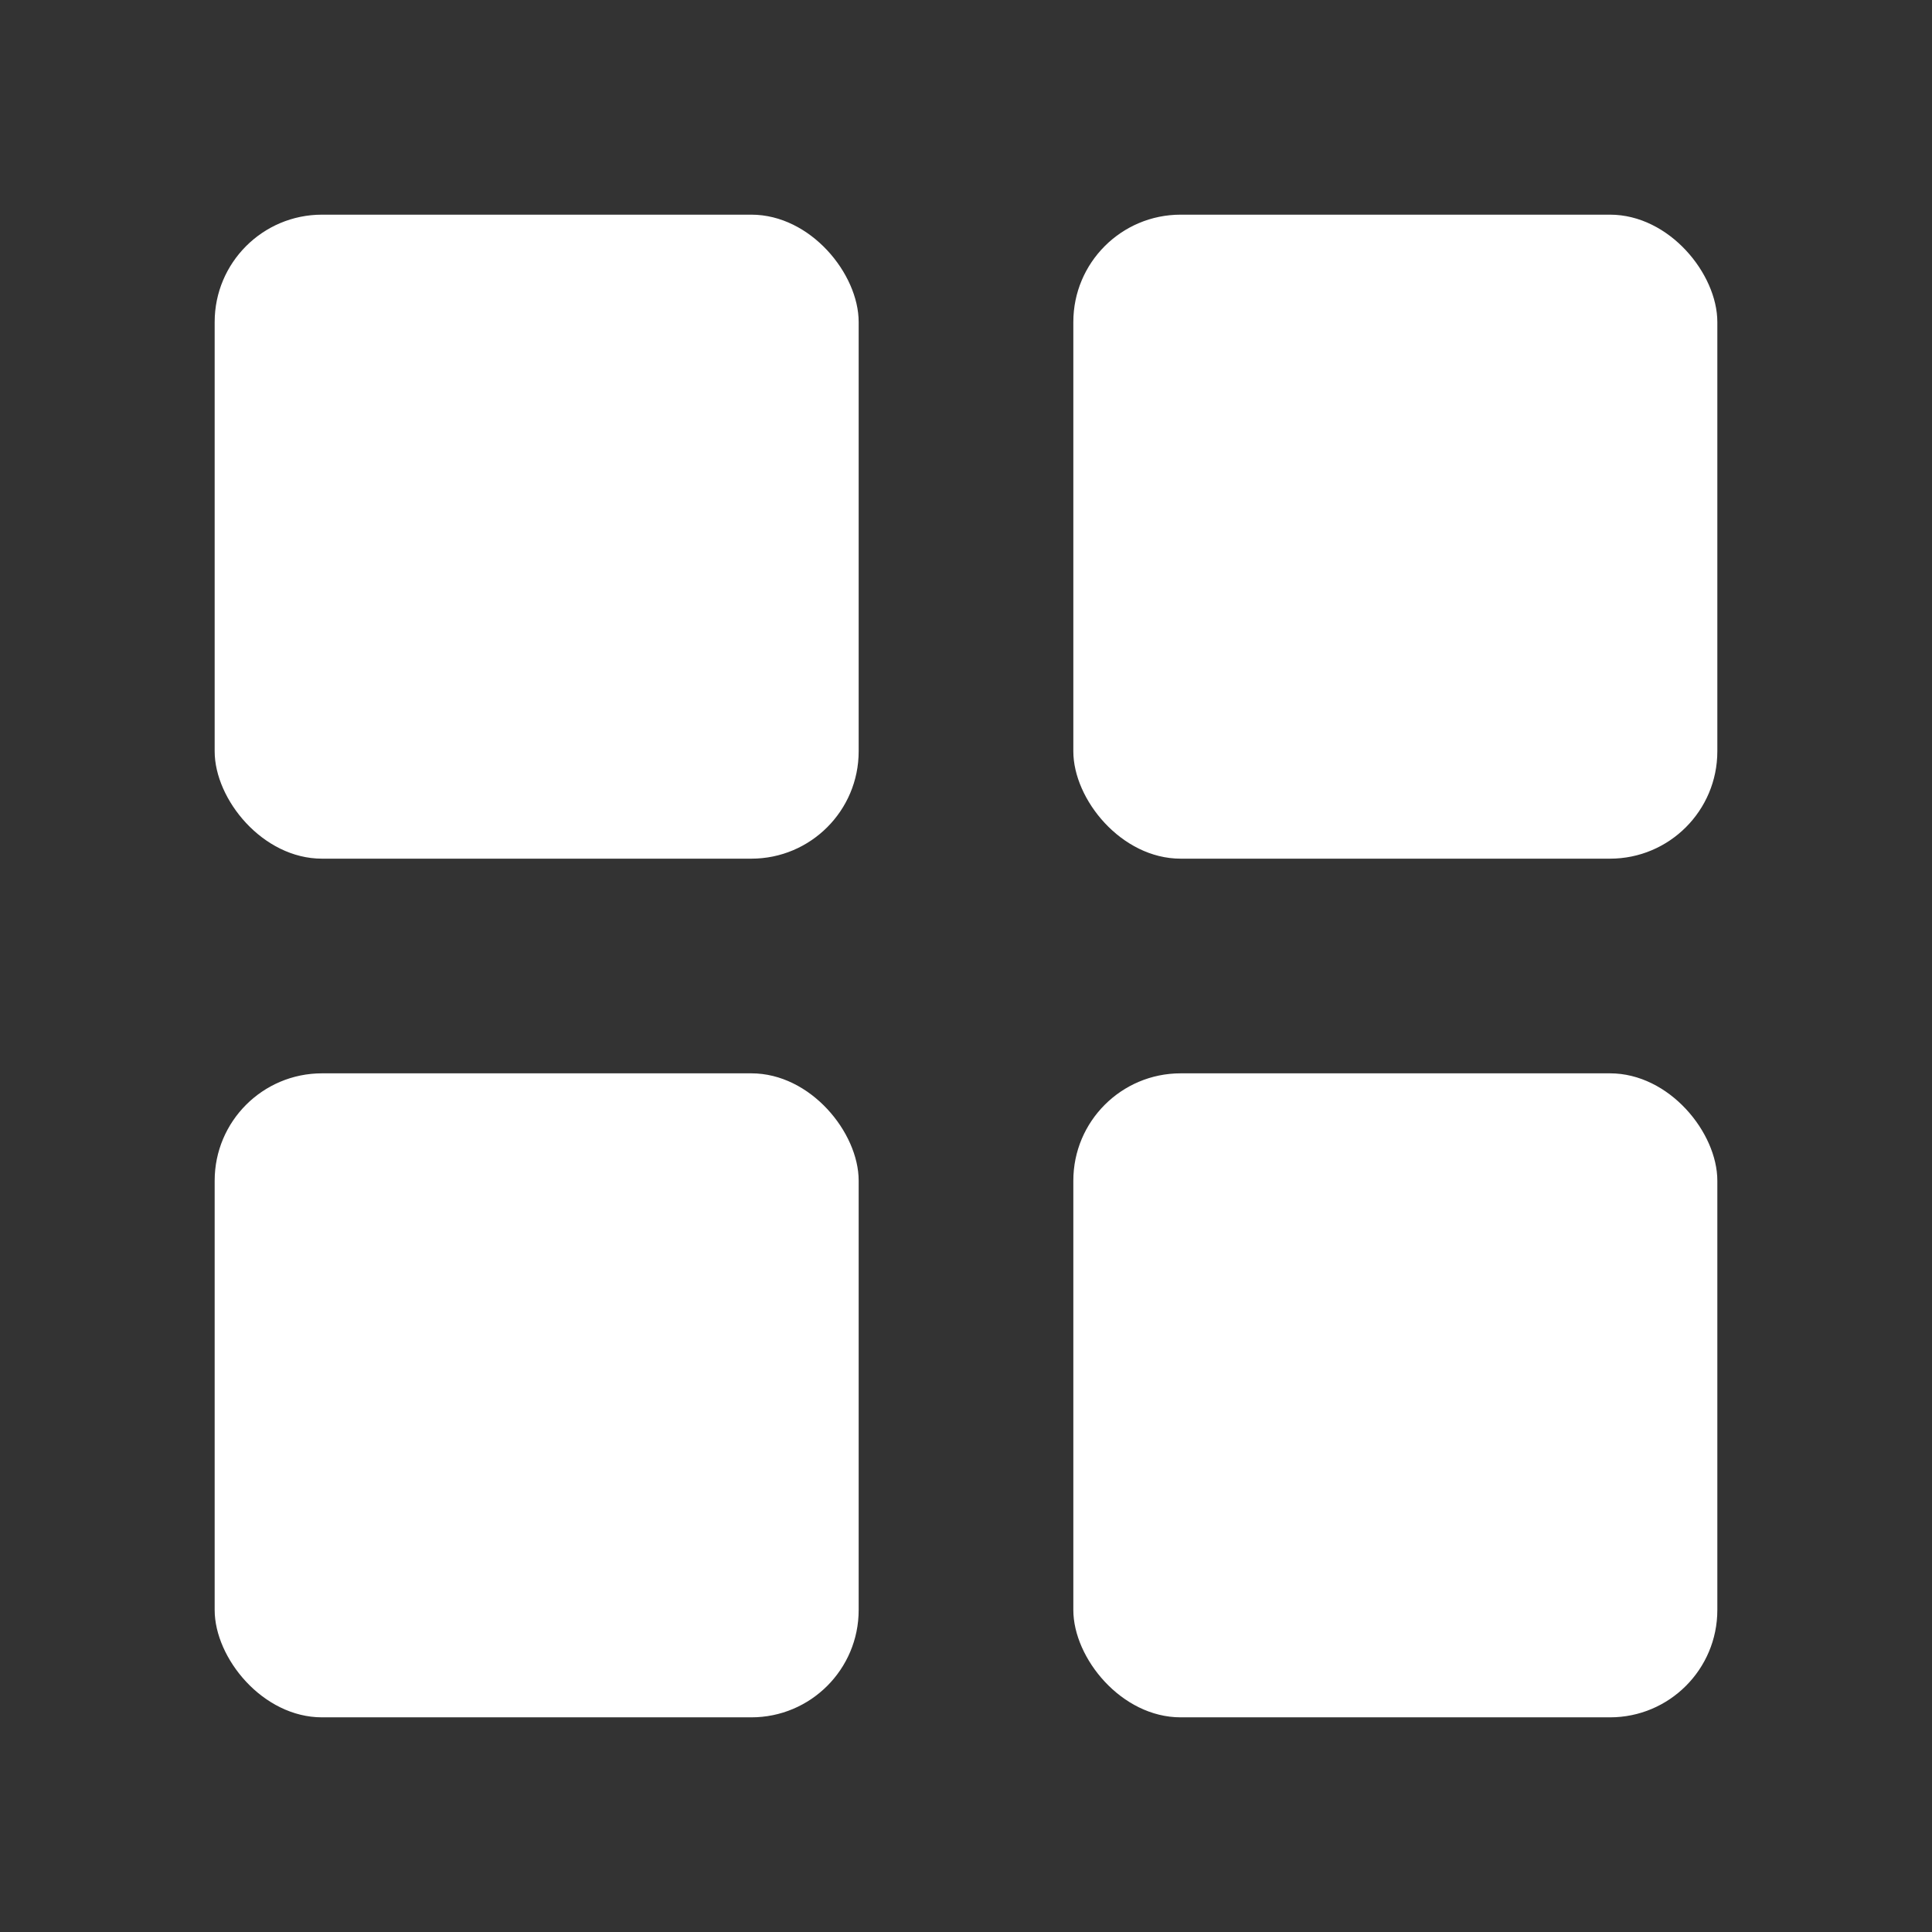
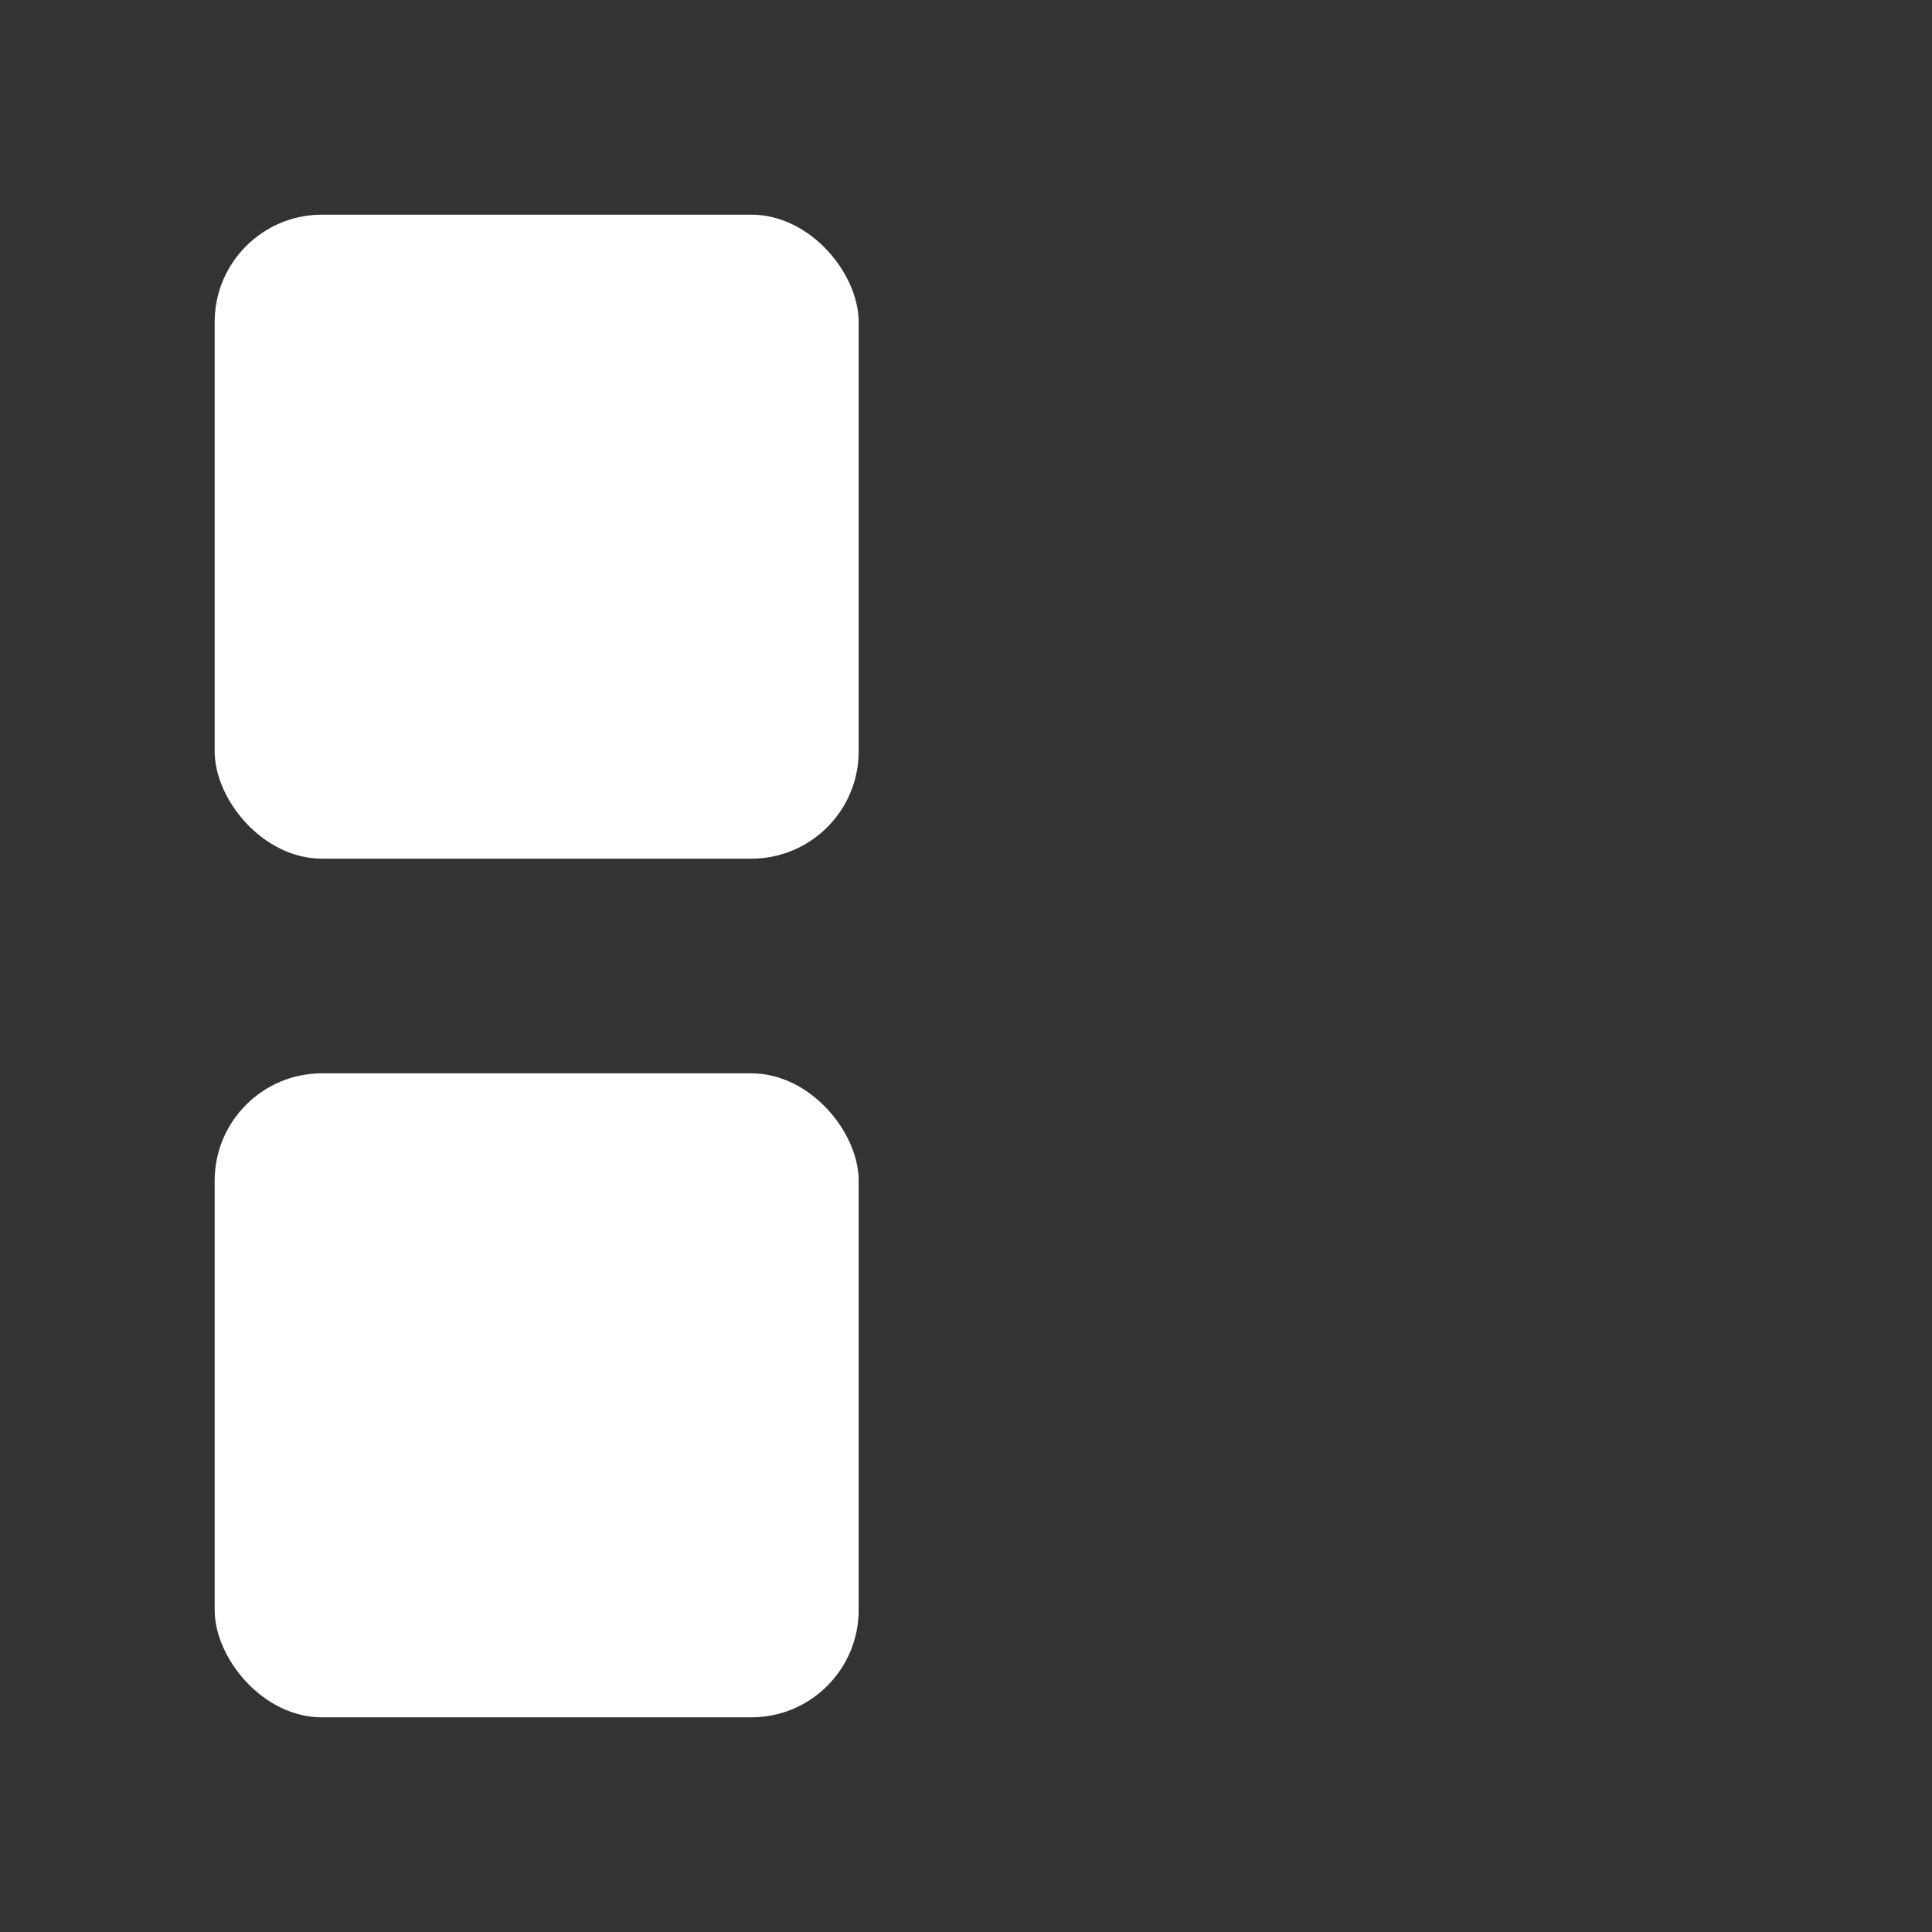
<svg xmlns="http://www.w3.org/2000/svg" width="36" height="36" viewBox="0 0 36 36" fill="none">
  <rect x="0" y="0" width="36" height="36" fill="#333333" stroke="none" />
  <g id="ri:quill-pen-fill">
    <rect id="Rectangle 18" x="4" y="4" width="12" height="12" rx="2" fill="white" />
    <rect id="Rectangle 20" x="4" y="20" width="12" height="12" rx="2" fill="white" />
-     <rect id="Rectangle 19" x="20" y="4" width="12" height="12" rx="2" fill="white" />
-     <rect id="Rectangle 21" x="20" y="20" width="12" height="12" rx="2" fill="white" />
  </g>
</svg>